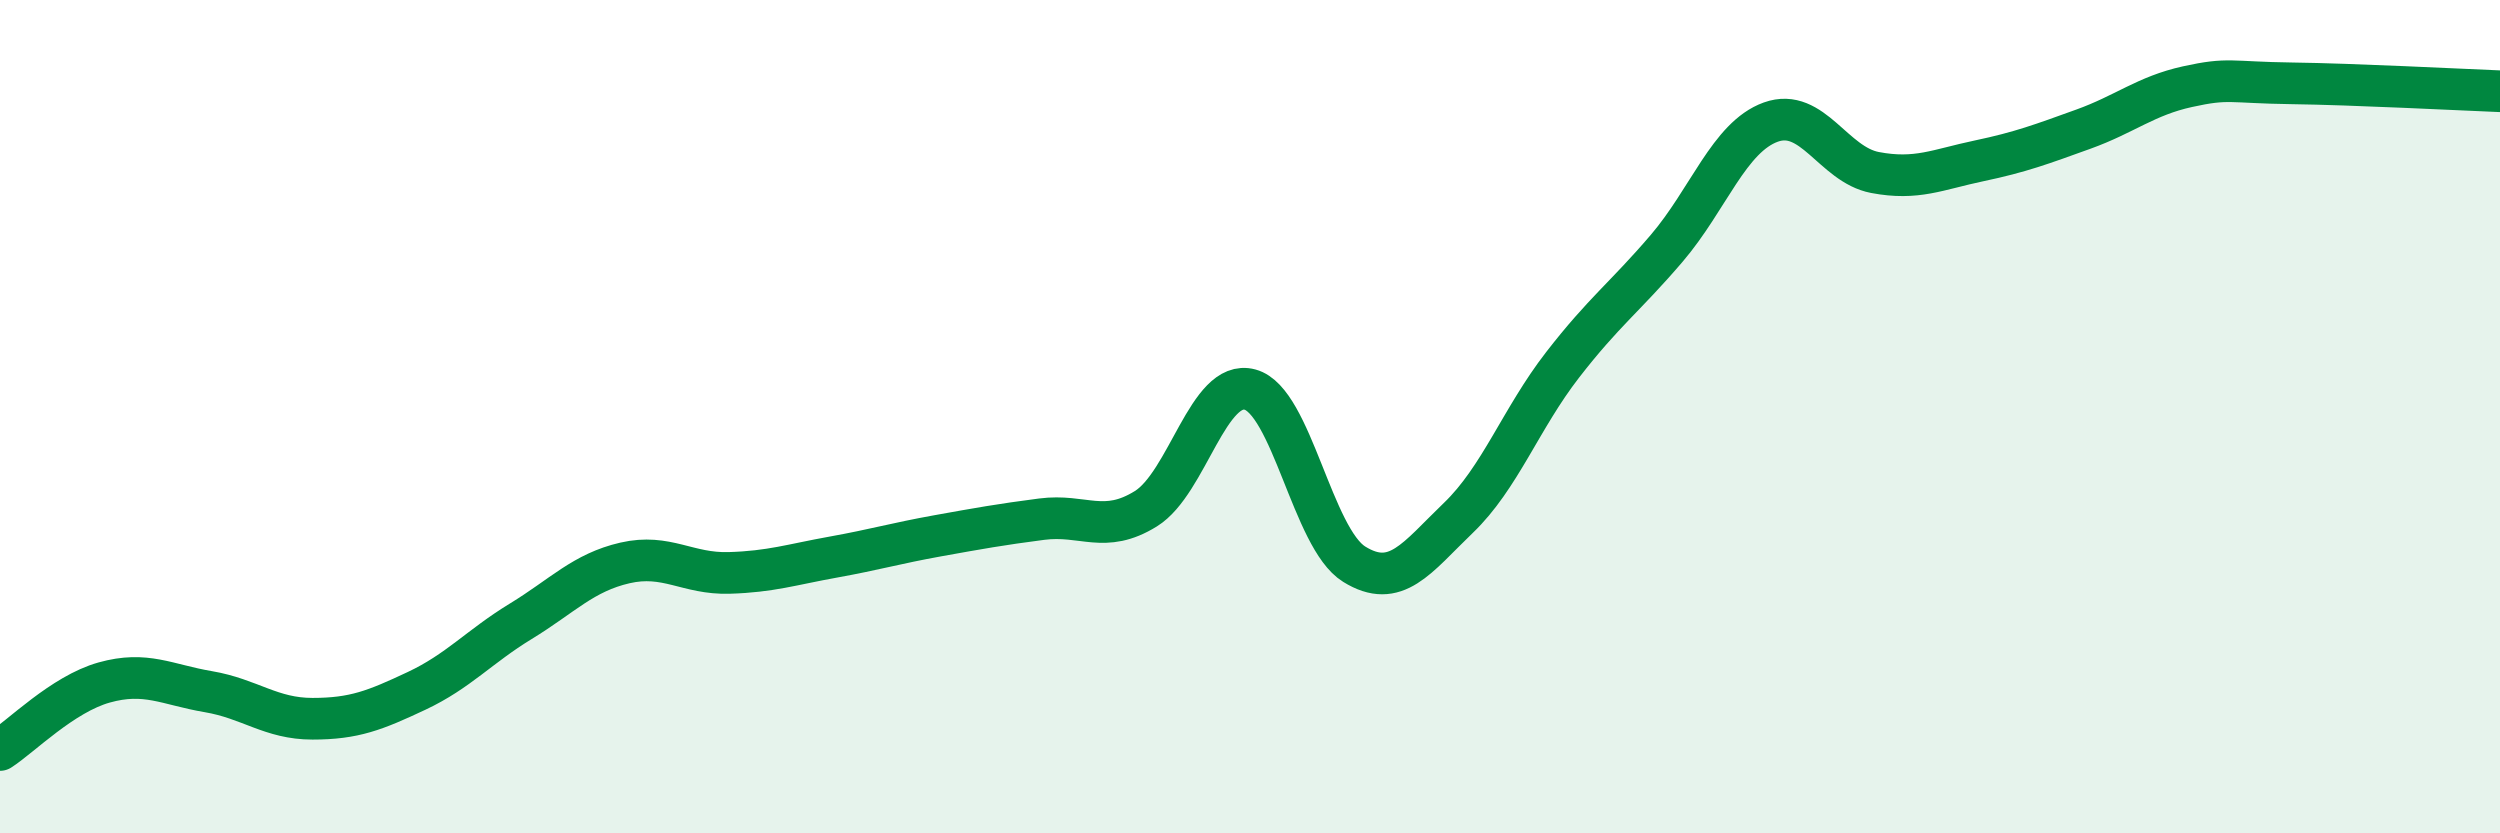
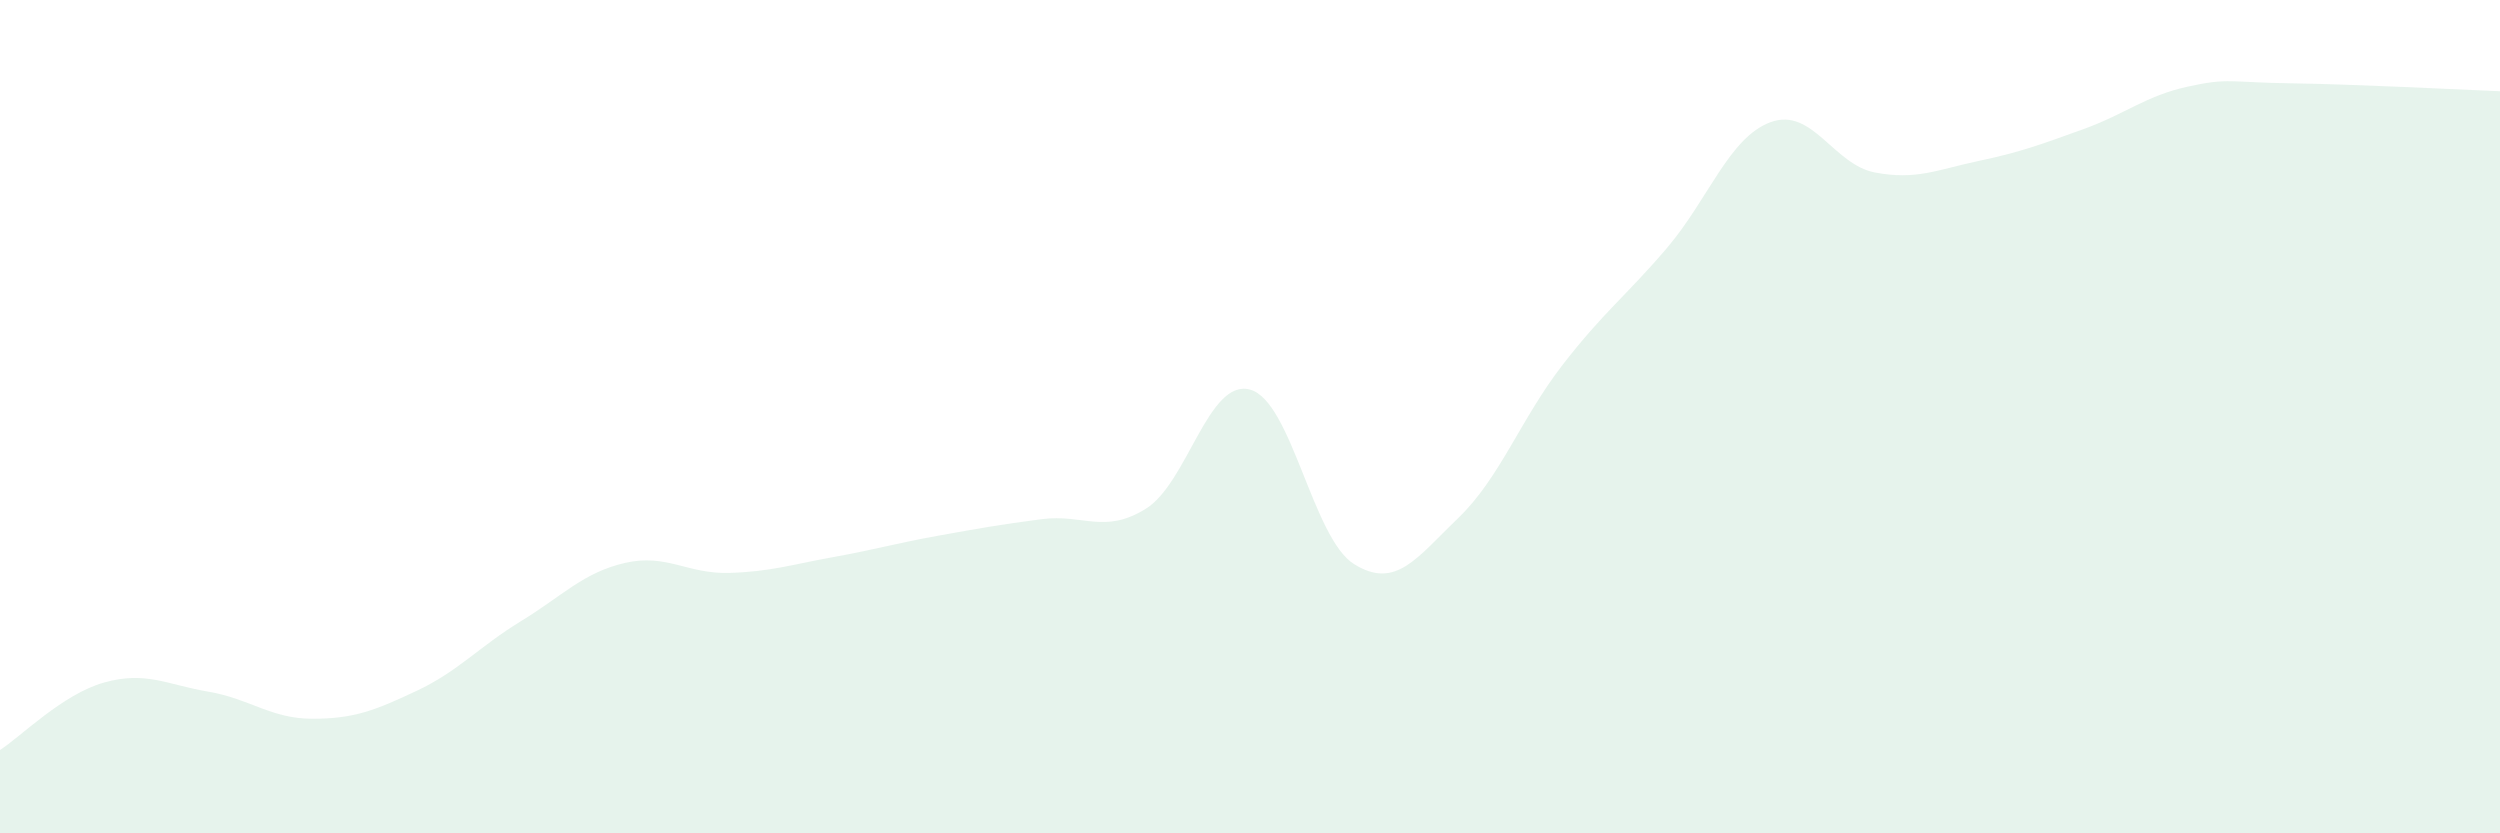
<svg xmlns="http://www.w3.org/2000/svg" width="60" height="20" viewBox="0 0 60 20">
  <path d="M 0,18 C 0.5,17.68 1.5,16.66 2.5,16.38 C 3.5,16.1 4,16.43 5,16.6 C 6,16.77 6.5,17.25 7.5,17.25 C 8.5,17.25 9,17.05 10,16.58 C 11,16.11 11.5,15.52 12.5,14.91 C 13.5,14.3 14,13.74 15,13.51 C 16,13.28 16.5,13.78 17.5,13.75 C 18.5,13.72 19,13.55 20,13.37 C 21,13.19 21.5,13.04 22.5,12.86 C 23.5,12.68 24,12.59 25,12.46 C 26,12.33 26.5,12.83 27.5,12.21 C 28.5,11.59 29,9.08 30,9.35 C 31,9.62 31.5,12.92 32.5,13.54 C 33.5,14.16 34,13.39 35,12.43 C 36,11.47 36.5,10.05 37.5,8.76 C 38.5,7.47 39,7.13 40,5.96 C 41,4.79 41.5,3.29 42.5,2.93 C 43.5,2.57 44,3.95 45,4.14 C 46,4.33 46.5,4.07 47.5,3.86 C 48.5,3.65 49,3.46 50,3.1 C 51,2.74 51.5,2.3 52.5,2.08 C 53.5,1.86 53.5,1.98 55,2 C 56.5,2.02 59,2.15 60,2.19L60 20L0 20Z" fill="#008740" opacity="0.1" stroke-linecap="round" stroke-linejoin="round" />
-   <path d="M 0,18 C 0.5,17.68 1.5,16.66 2.5,16.38 C 3.5,16.1 4,16.43 5,16.6 C 6,16.77 6.5,17.25 7.5,17.25 C 8.5,17.25 9,17.05 10,16.58 C 11,16.11 11.5,15.52 12.5,14.91 C 13.5,14.3 14,13.74 15,13.51 C 16,13.28 16.5,13.78 17.5,13.75 C 18.5,13.72 19,13.55 20,13.37 C 21,13.19 21.5,13.04 22.5,12.86 C 23.5,12.68 24,12.59 25,12.46 C 26,12.33 26.5,12.83 27.5,12.21 C 28.5,11.59 29,9.08 30,9.35 C 31,9.62 31.5,12.92 32.5,13.54 C 33.5,14.16 34,13.39 35,12.43 C 36,11.47 36.5,10.05 37.5,8.76 C 38.5,7.47 39,7.13 40,5.96 C 41,4.79 41.5,3.29 42.5,2.93 C 43.5,2.57 44,3.95 45,4.14 C 46,4.33 46.5,4.07 47.5,3.86 C 48.5,3.65 49,3.46 50,3.1 C 51,2.74 51.5,2.3 52.5,2.08 C 53.5,1.86 53.5,1.98 55,2 C 56.5,2.02 59,2.15 60,2.19" stroke="#008740" stroke-width="1" fill="none" stroke-linecap="round" stroke-linejoin="round" />
</svg>